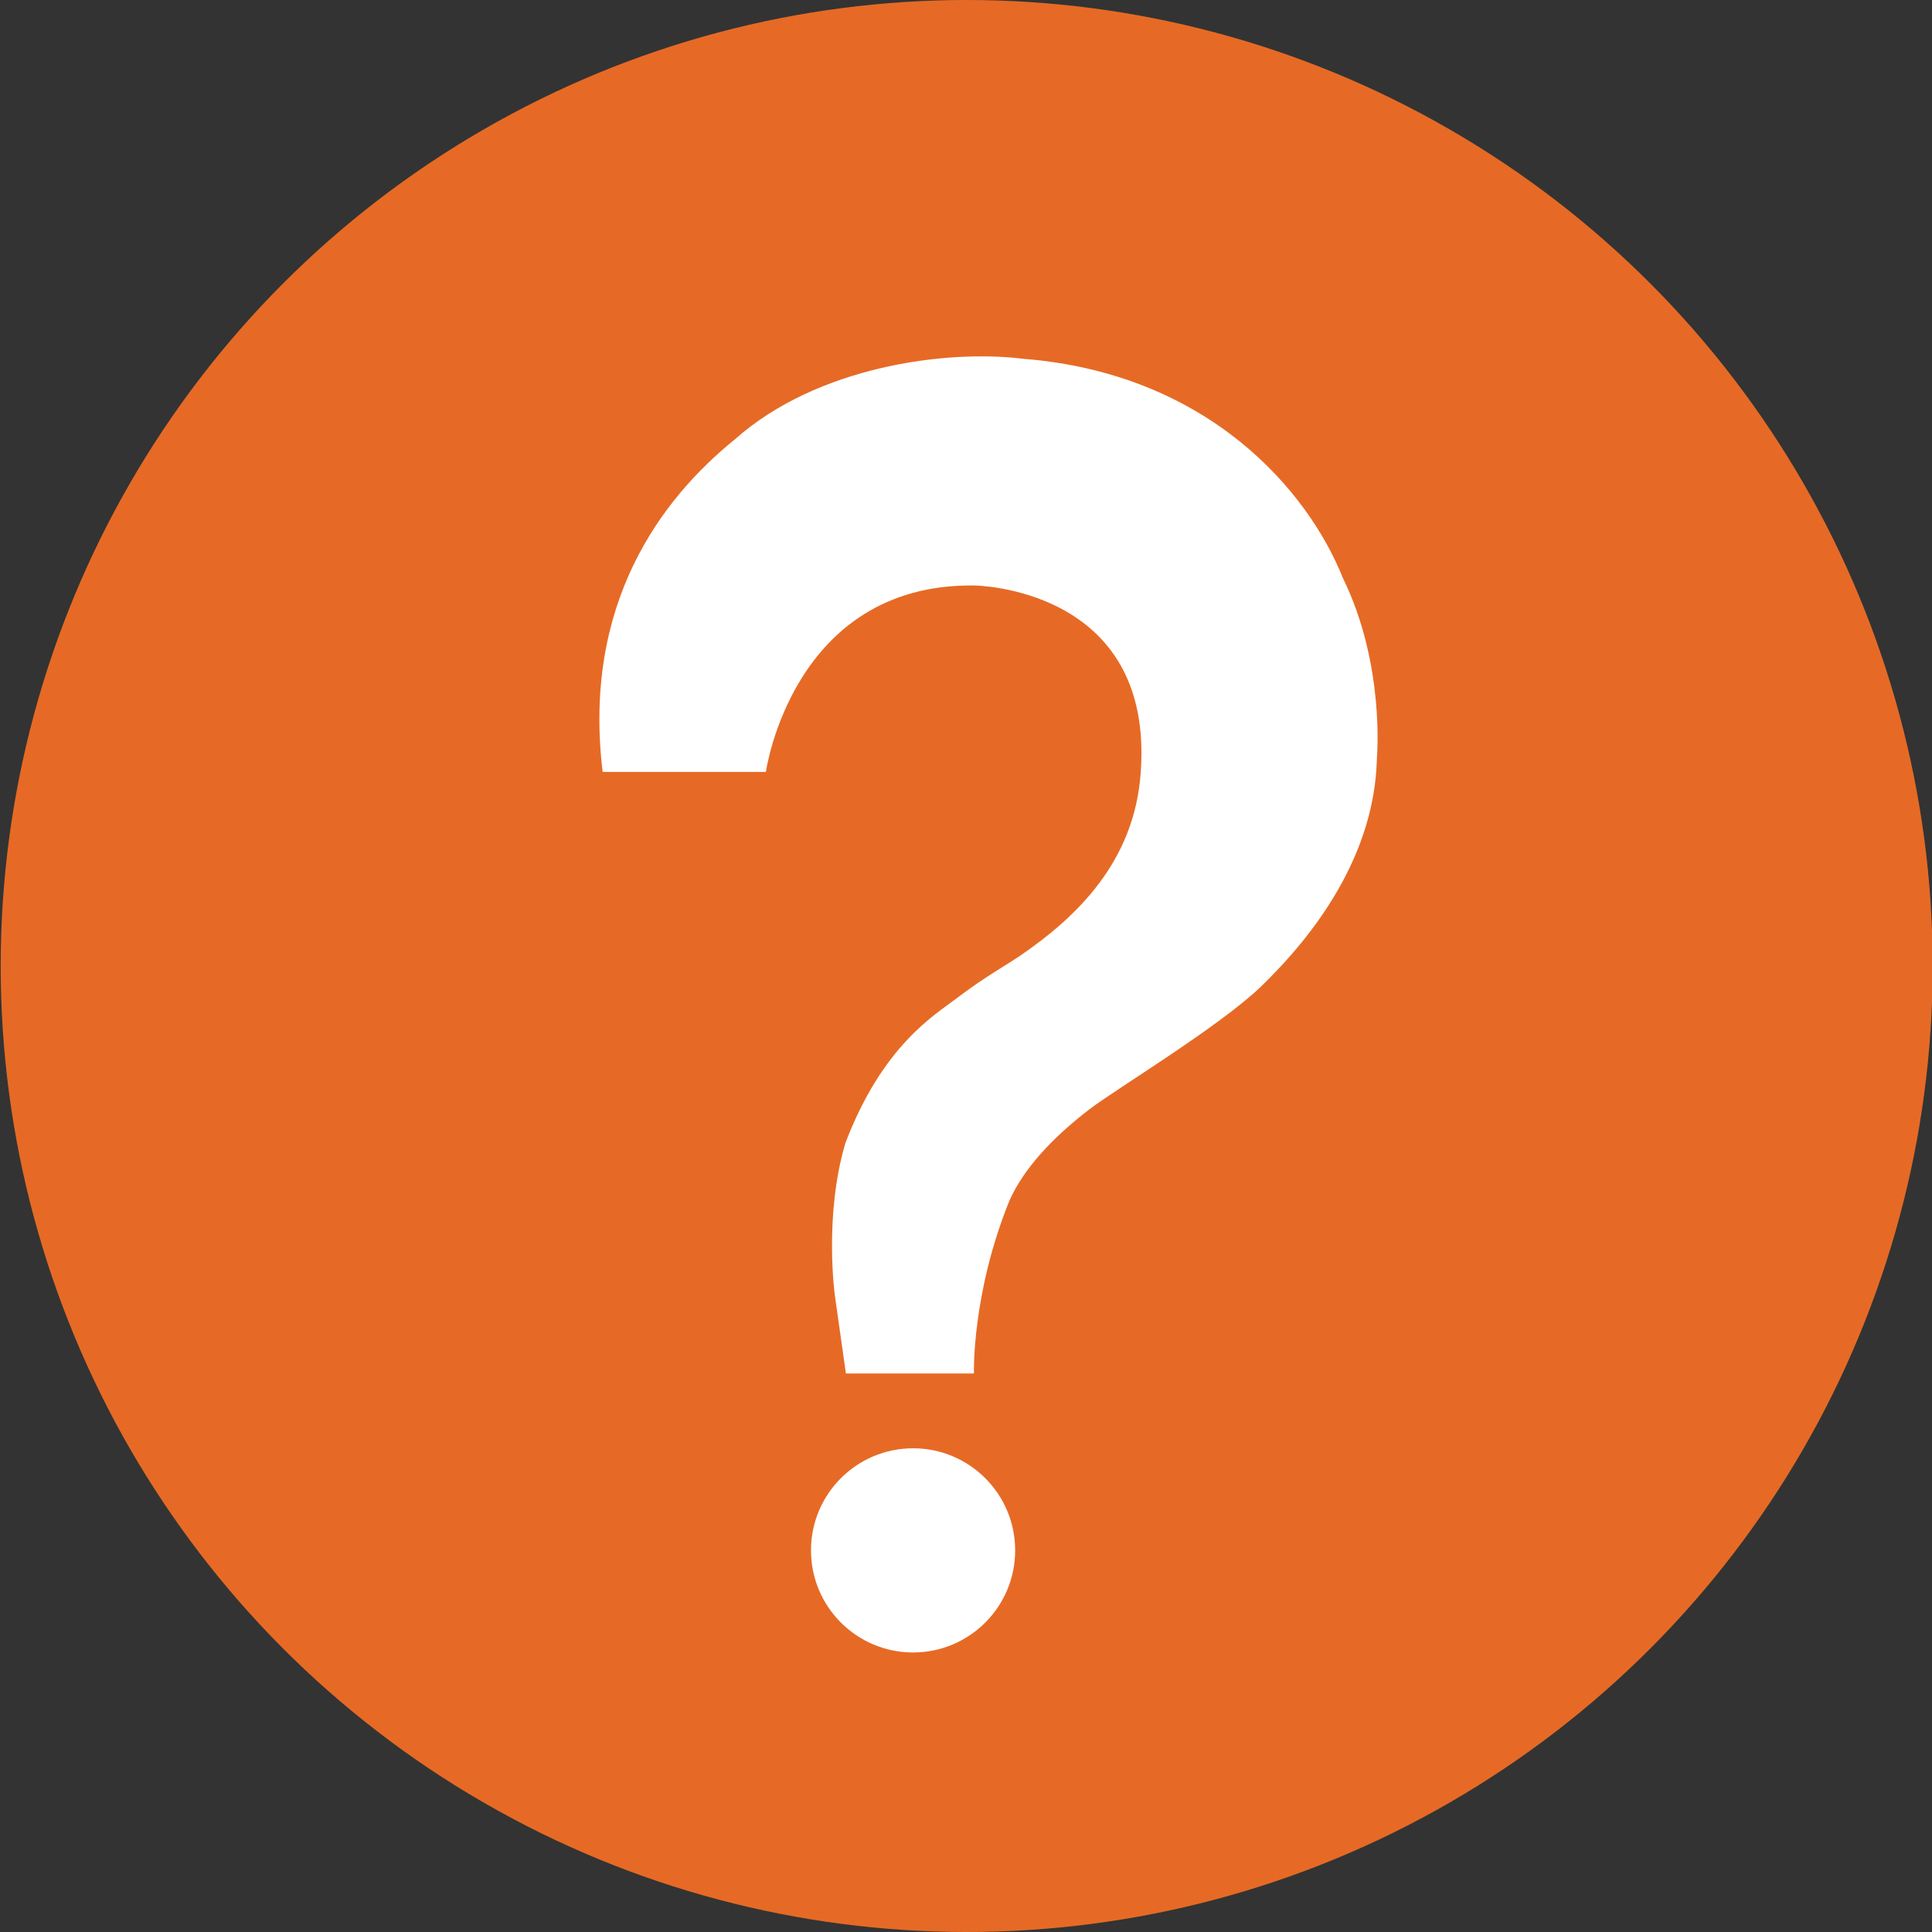
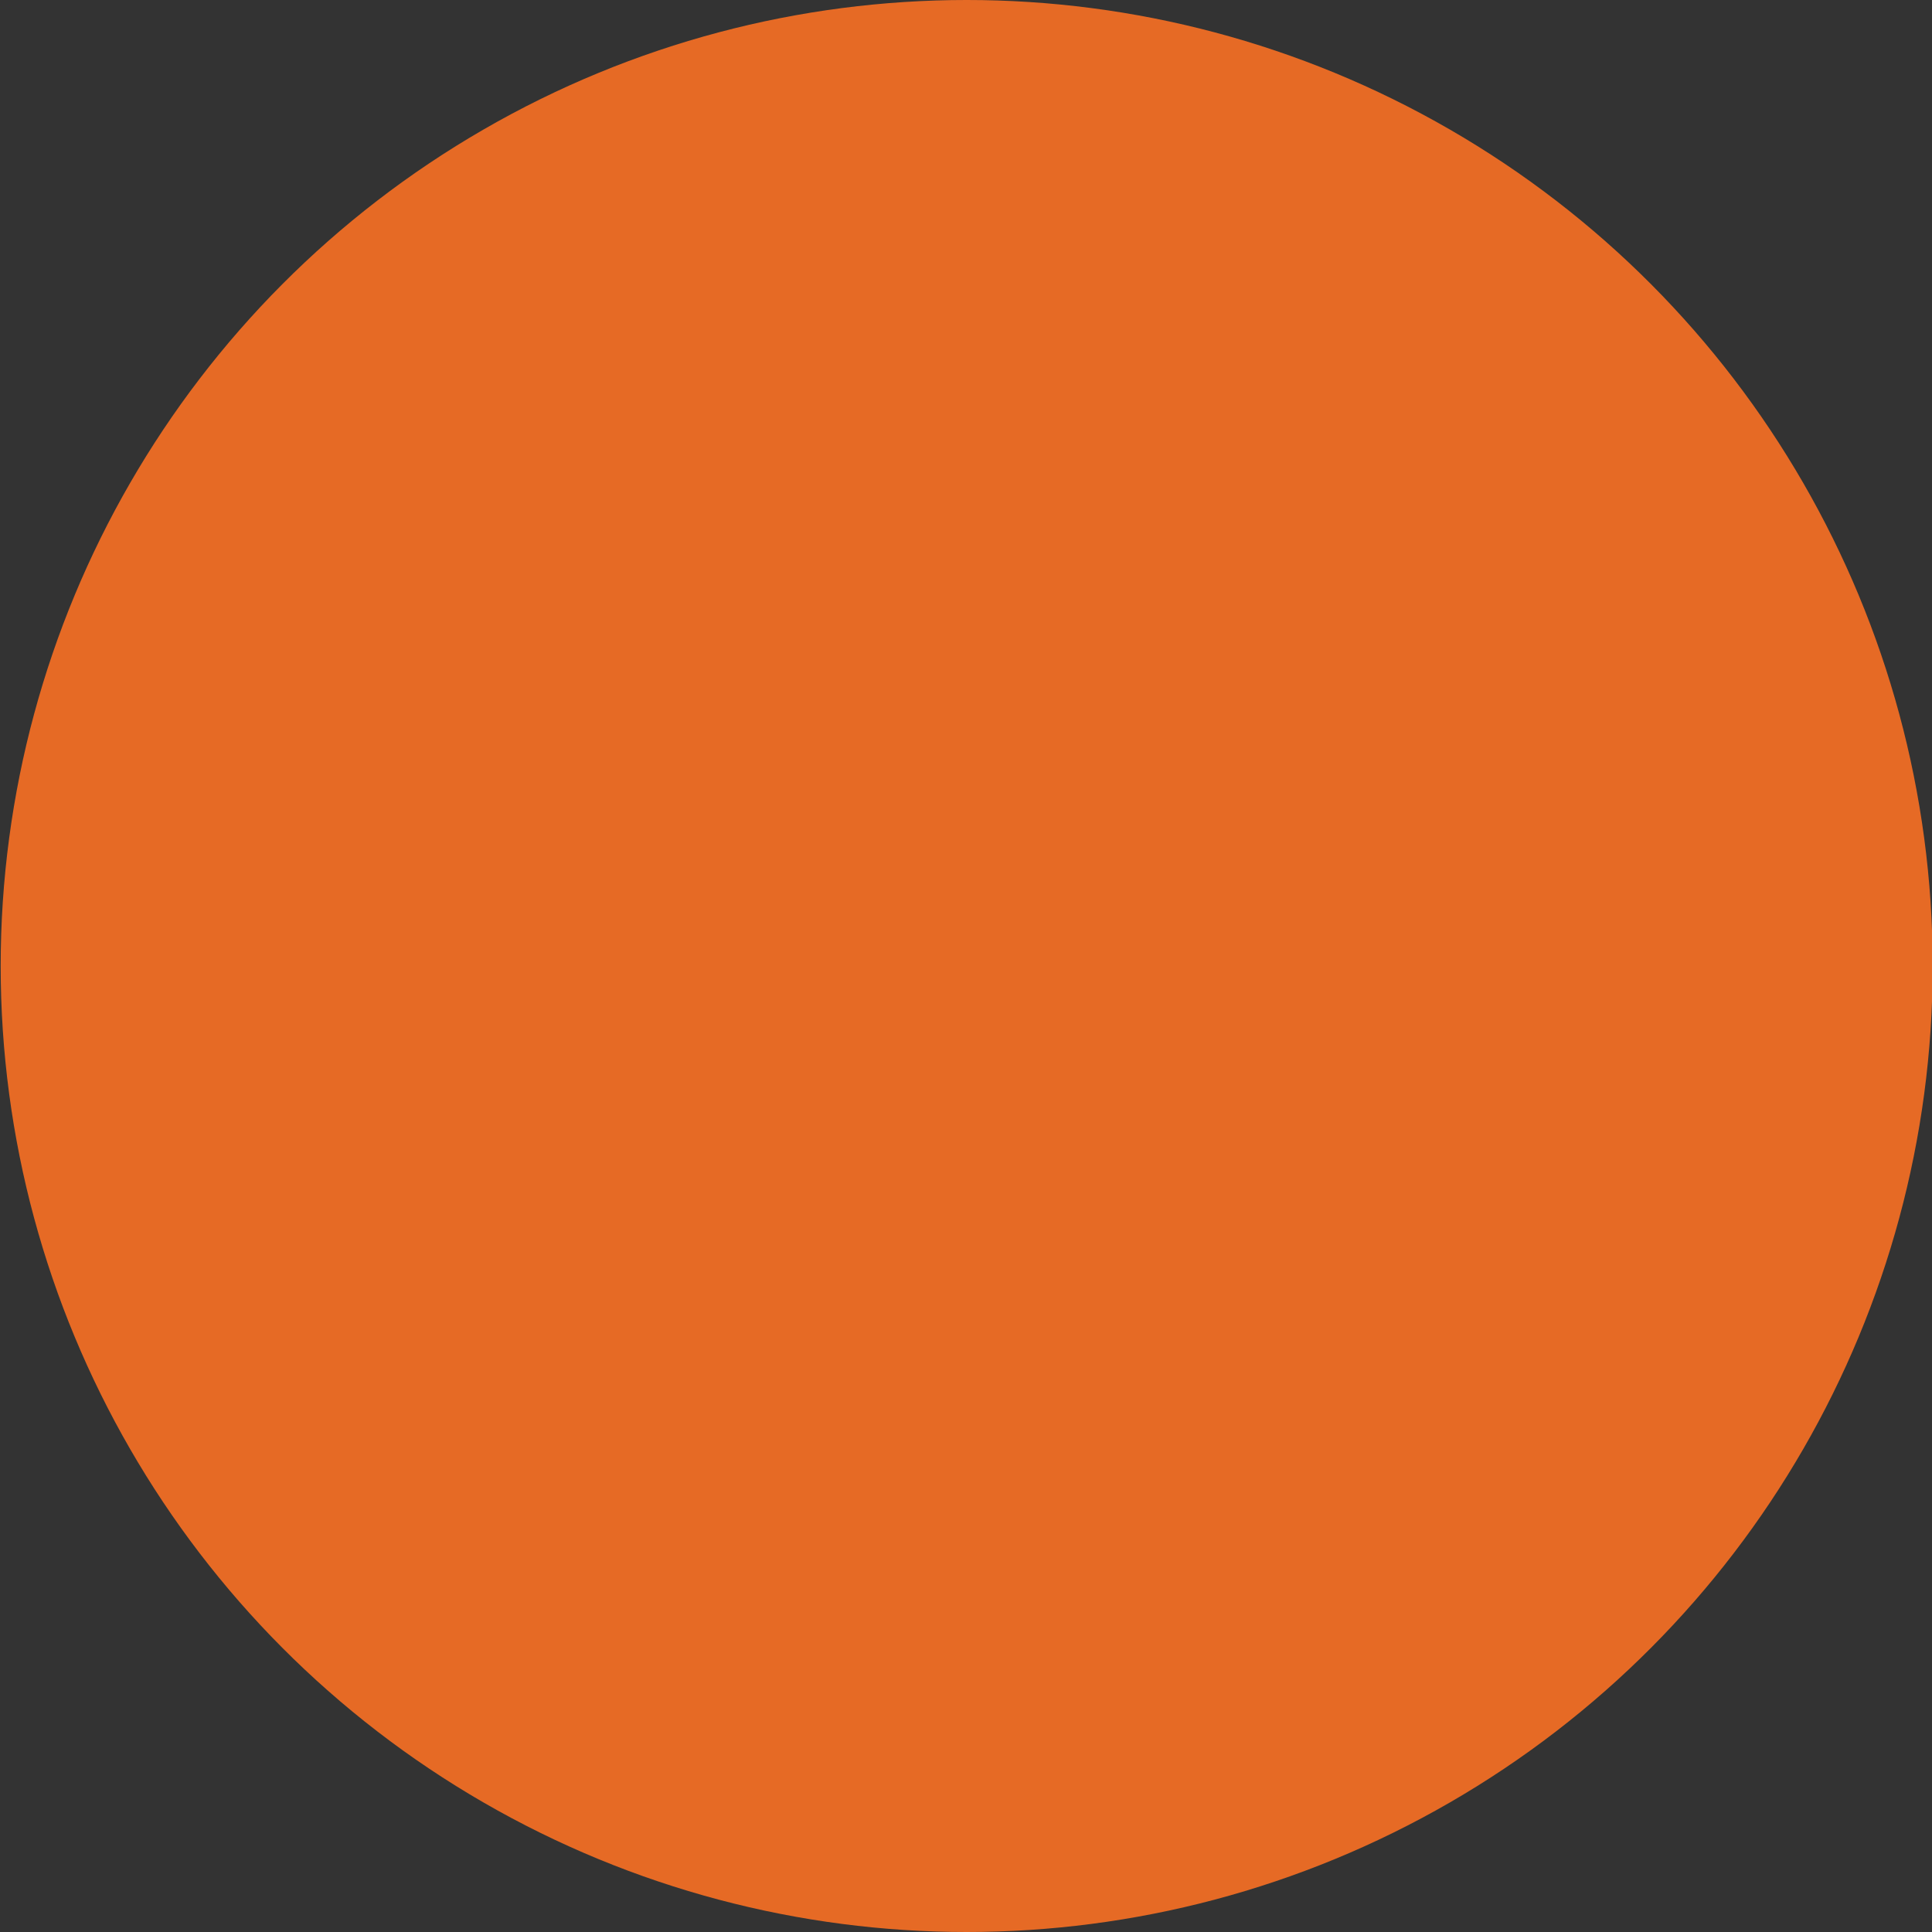
<svg xmlns="http://www.w3.org/2000/svg" version="1.1" id="Слой_1" x="0px" y="0px" width="2834.65px" height="2834.65px" viewBox="0 0 2834.65 2834.65" enable-background="new 0 0 2834.65 2834.65" xml:space="preserve">
  <rect x="0" y="0" width="2834.65" height="2834.65" fill="#333333" stroke="none" />
  <circle fill="#E66A25" cx="1418.325" cy="1417.325" r="1417.325" />
  <g>
-     <path fill="#FFFFFF" d="M884.215,1132.59h239.498c0,0,38.714-276.717,305.522-273.565c0,0,264.634,2.039,244.42,274.688   c-9.175,130.751-94.149,211.571-175.68,267.695c-20.255,13.943-54.489,32.709-93.847,62.926   c-31.683,24.325-108.778,68.489-163.732,212.698c-31.787,107.15-15.478,223.695-15.478,223.695l16.209,114.488l187.806-0.027   c0,0-3.316-117.74,52.486-254.447c20.75-45.764,61.081-90.268,117.406-133.469c37.647-28.877,190.943-121.385,251.599-180.067   c78.062-75.522,166.517-191.885,169.765-334.449c0,0,12.604-137.563-50.084-265.059   c-50.719-127.032-196.628-299.859-469.338-321.333c-113.127-13.887-302.152,11.317-422.367,118.111   C970.21,731.967,854.28,885.583,884.215,1132.59z" />
-     <circle fill="#FFFFFF" cx="1339.673" cy="2274.732" r="149.787" />
-   </g>
+     </g>
</svg>